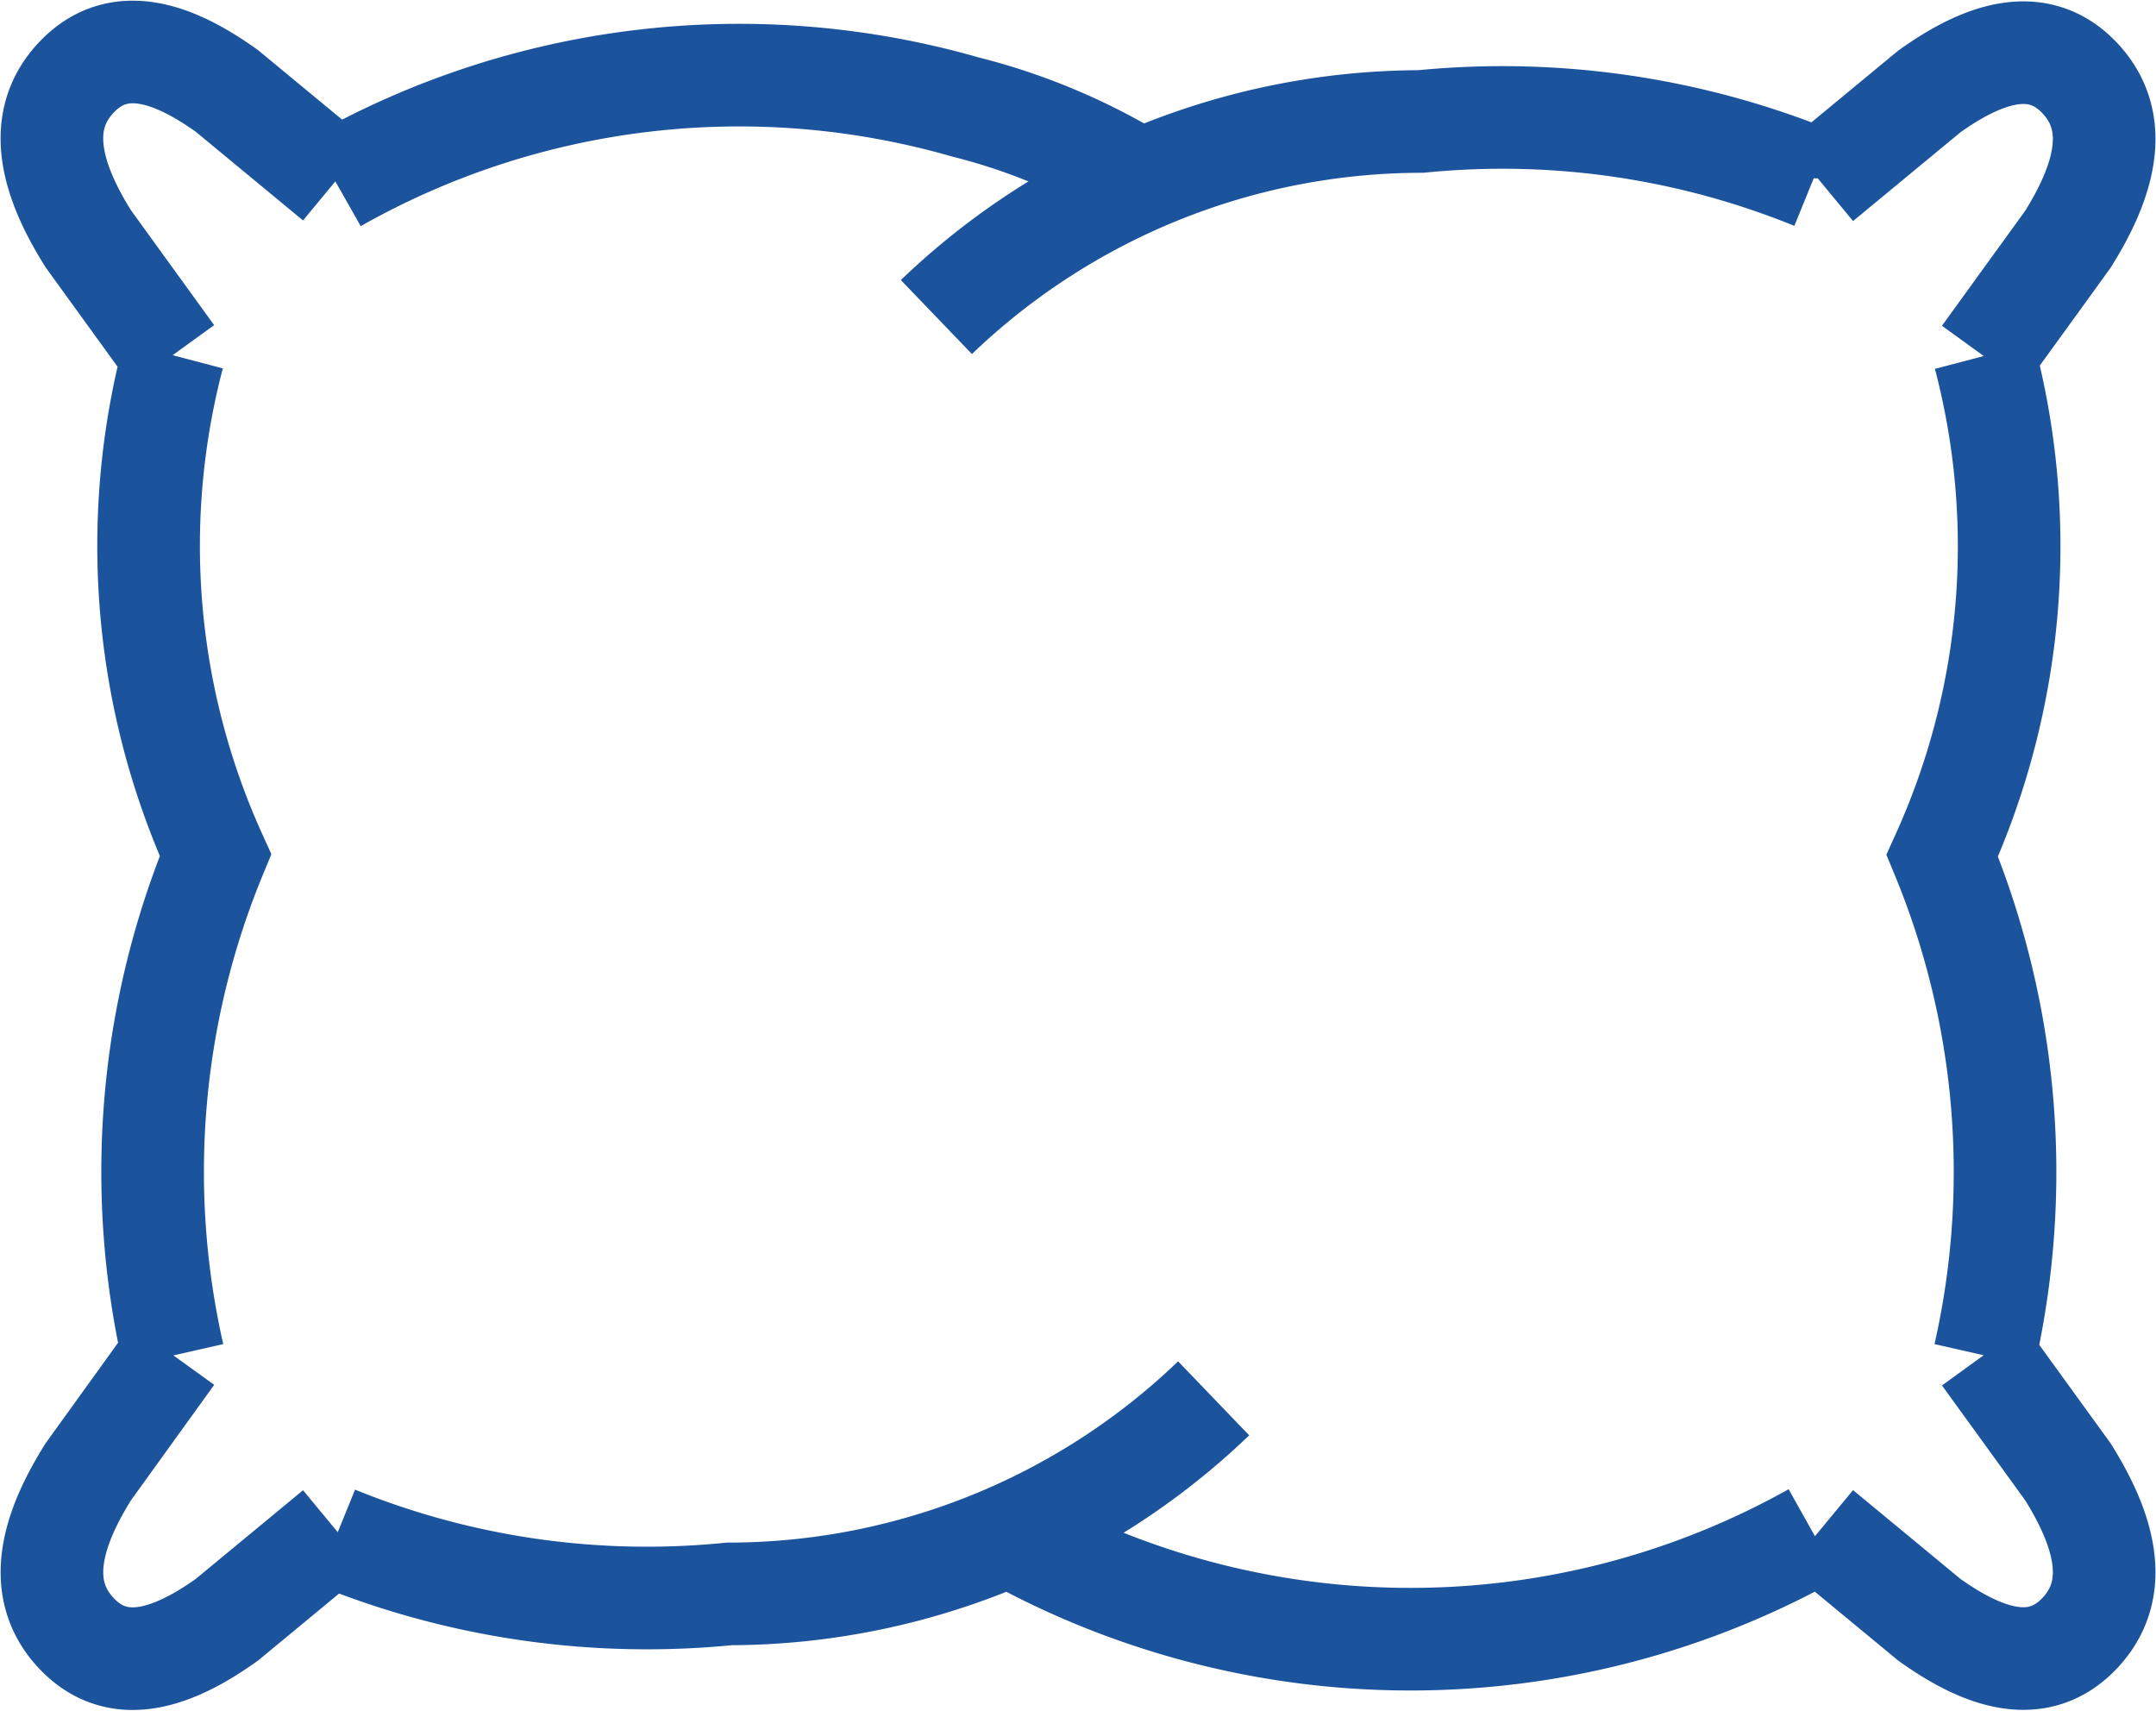
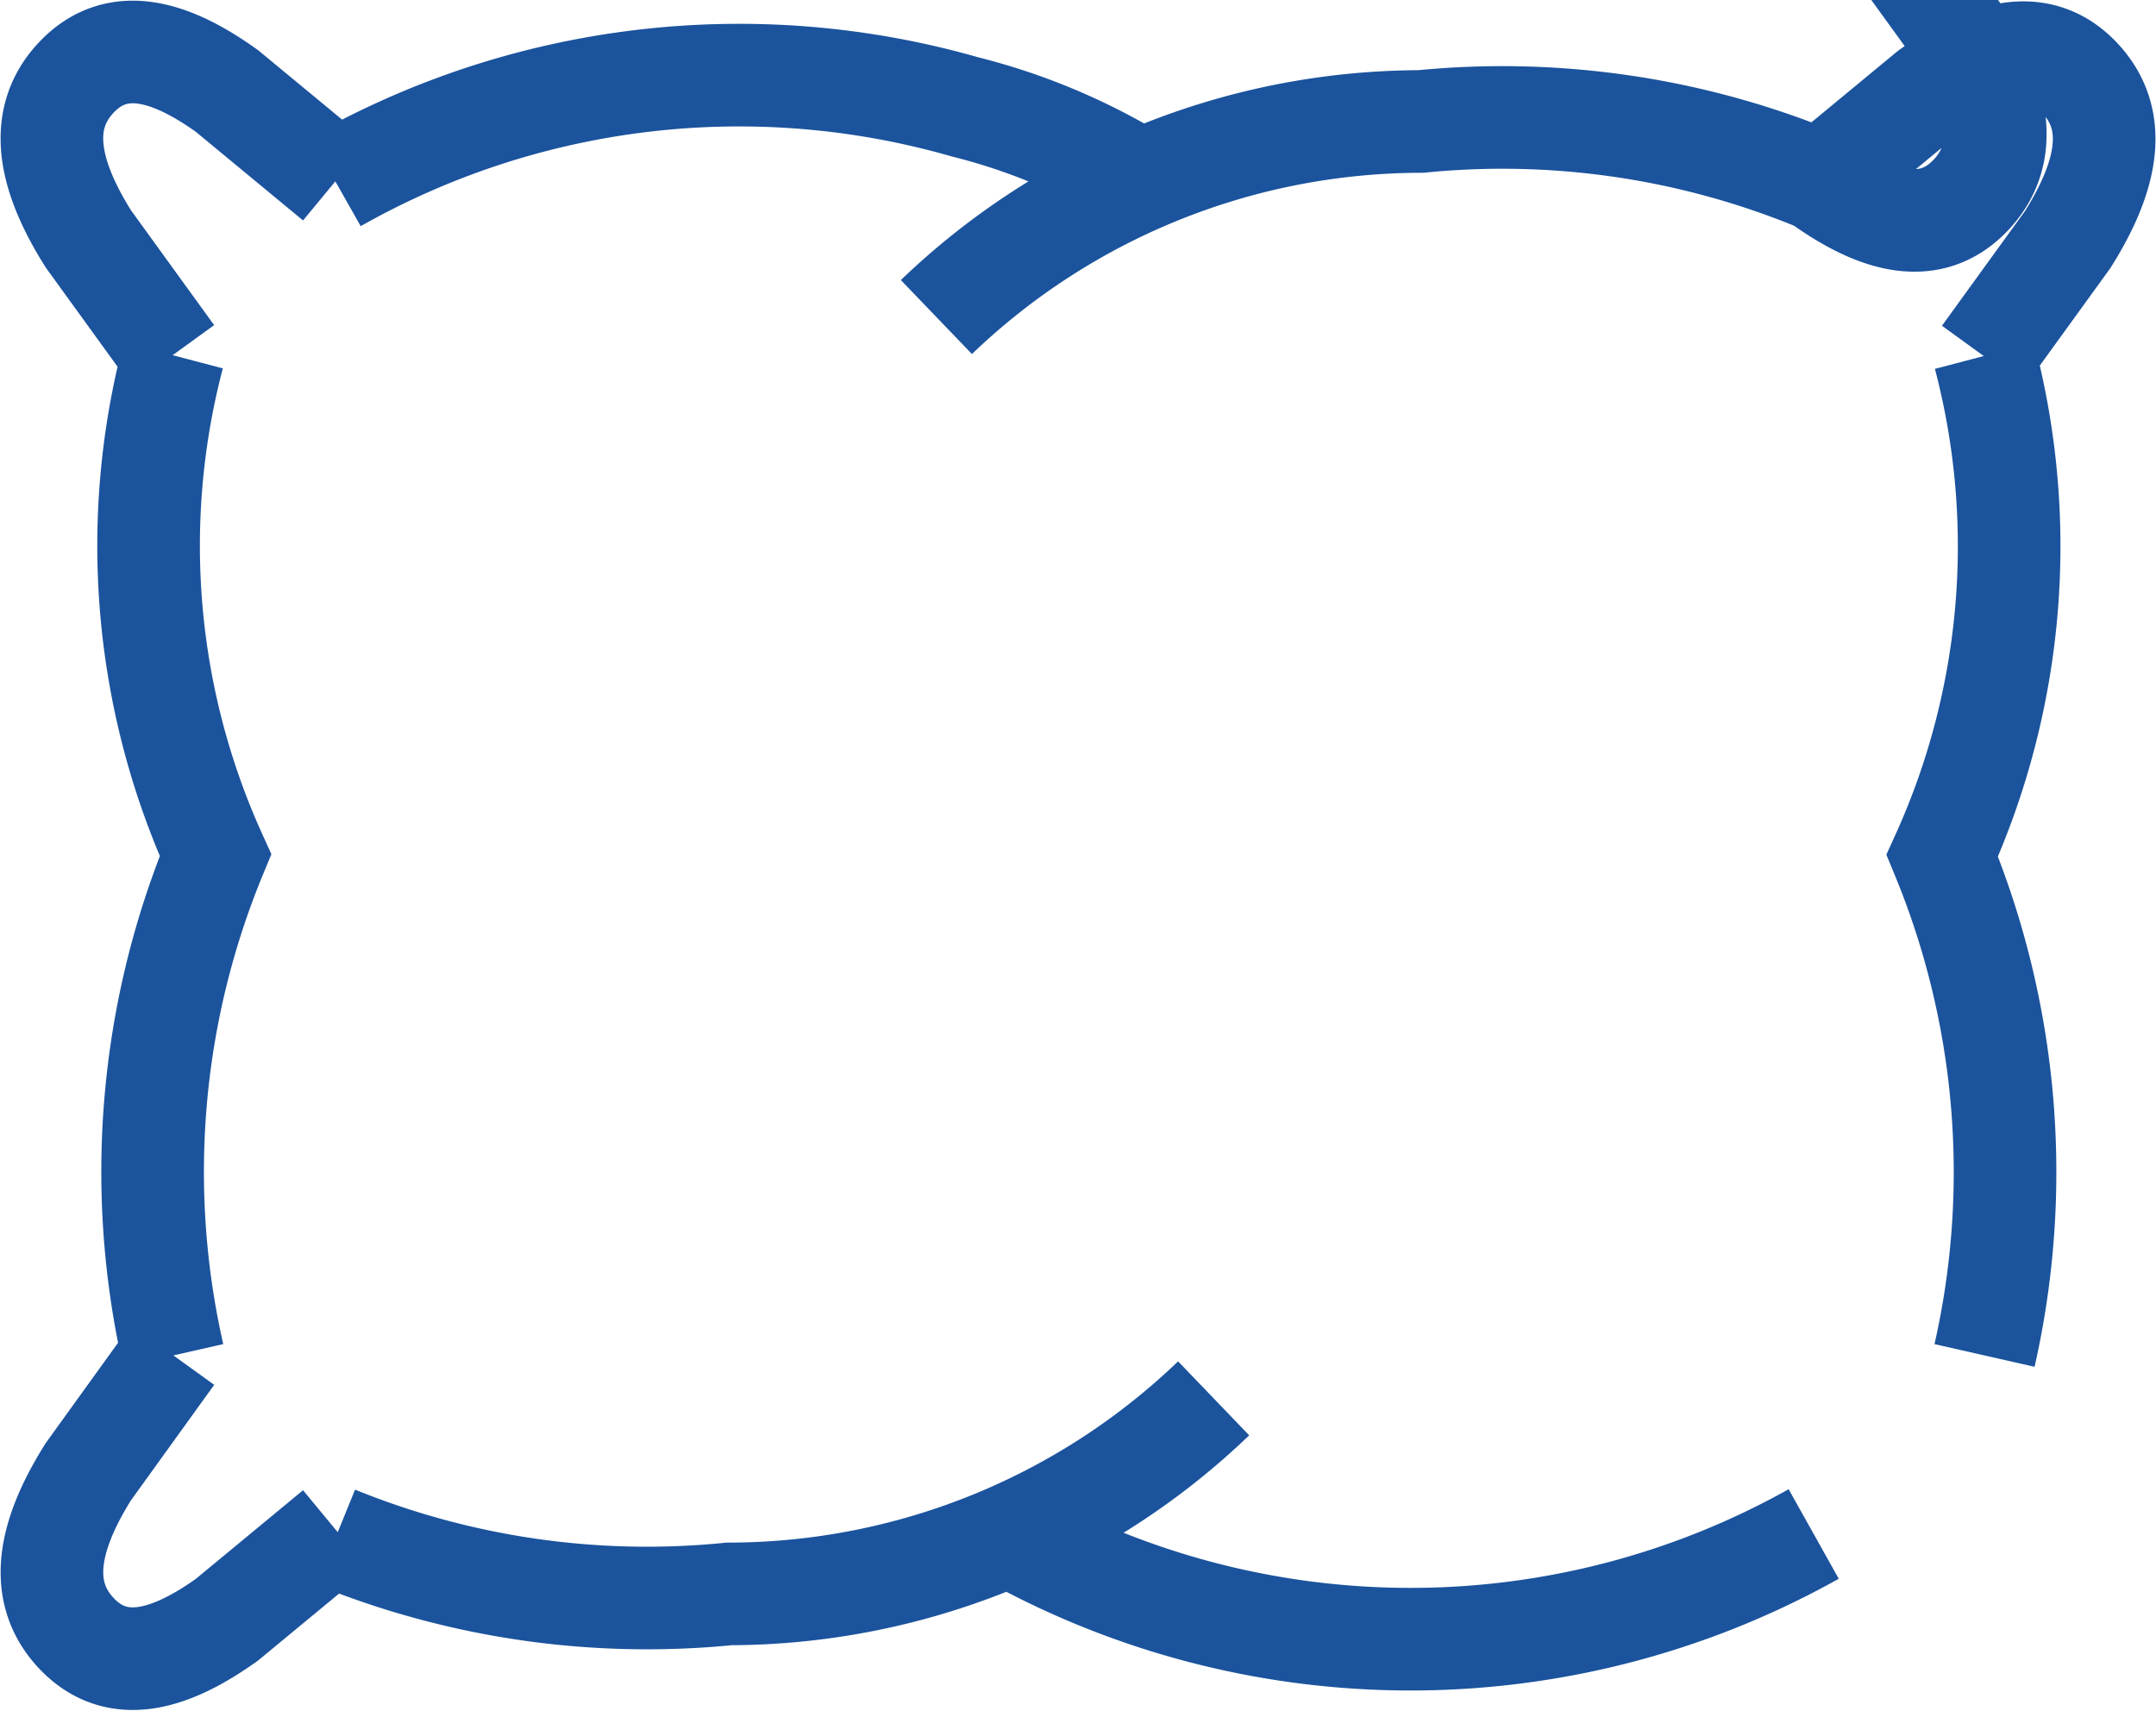
<svg xmlns="http://www.w3.org/2000/svg" width="21.012" height="16.676" viewBox="0 0 21.012 16.676">
  <g id="Group_423" data-name="Group 423" transform="translate(-153.494 -631.375)">
-     <path id="Path_992" data-name="Path 992" d="M1.682,33.276A8.082,8.082,0,0,1,2.094,28.4a7.3,7.3,0,0,1-.412-4.871m1.584-1.7-1.061-.877c-.52-.372-1.06-.566-1.47-.128s-.228,1.016.12,1.57l.821,1.134m0,9.742L.855,34.409c-.348.555-.529,1.133-.12,1.571s.95.243,1.47-.128l1.061-.877m0,.072A8.053,8.053,0,0,0,7.1,35.6a6.832,6.832,0,0,0,4.722-1.906M9.832,35.028a8.044,8.044,0,0,0,7.838-.012m0-13.212a8.053,8.053,0,0,0-3.829-.554A6.833,6.833,0,0,0,9.12,23.156m10.215,10.12a8.082,8.082,0,0,0-.412-4.871,7.3,7.3,0,0,0,.412-4.871m-.01,0,.821-1.134c.348-.555.529-1.133.12-1.57s-.951-.243-1.47.128l-1.061.877m0,13.139,1.061.877c.52.372,1.061.565,1.47.128s.228-1.016-.12-1.571l-.821-1.133M11.1,21.823a6.066,6.066,0,0,0-1.7-.715,7.985,7.985,0,0,0-6.137.727" transform="translate(153.5 611.309)" fill="none" stroke="#1b539d" stroke-miterlimit="10" stroke-width="1" />
+     <path id="Path_992" data-name="Path 992" d="M1.682,33.276A8.082,8.082,0,0,1,2.094,28.4a7.3,7.3,0,0,1-.412-4.871m1.584-1.7-1.061-.877c-.52-.372-1.06-.566-1.47-.128s-.228,1.016.12,1.57l.821,1.134m0,9.742L.855,34.409c-.348.555-.529,1.133-.12,1.571s.95.243,1.47-.128l1.061-.877m0,.072A8.053,8.053,0,0,0,7.1,35.6a6.832,6.832,0,0,0,4.722-1.906M9.832,35.028a8.044,8.044,0,0,0,7.838-.012m0-13.212a8.053,8.053,0,0,0-3.829-.554A6.833,6.833,0,0,0,9.12,23.156m10.215,10.12a8.082,8.082,0,0,0-.412-4.871,7.3,7.3,0,0,0,.412-4.871m-.01,0,.821-1.134c.348-.555.529-1.133.12-1.57s-.951-.243-1.47.128l-1.061.877c.52.372,1.061.565,1.47.128s.228-1.016-.12-1.571l-.821-1.133M11.1,21.823a6.066,6.066,0,0,0-1.7-.715,7.985,7.985,0,0,0-6.137.727" transform="translate(153.5 611.309)" fill="none" stroke="#1b539d" stroke-miterlimit="10" stroke-width="1" />
  </g>
</svg>